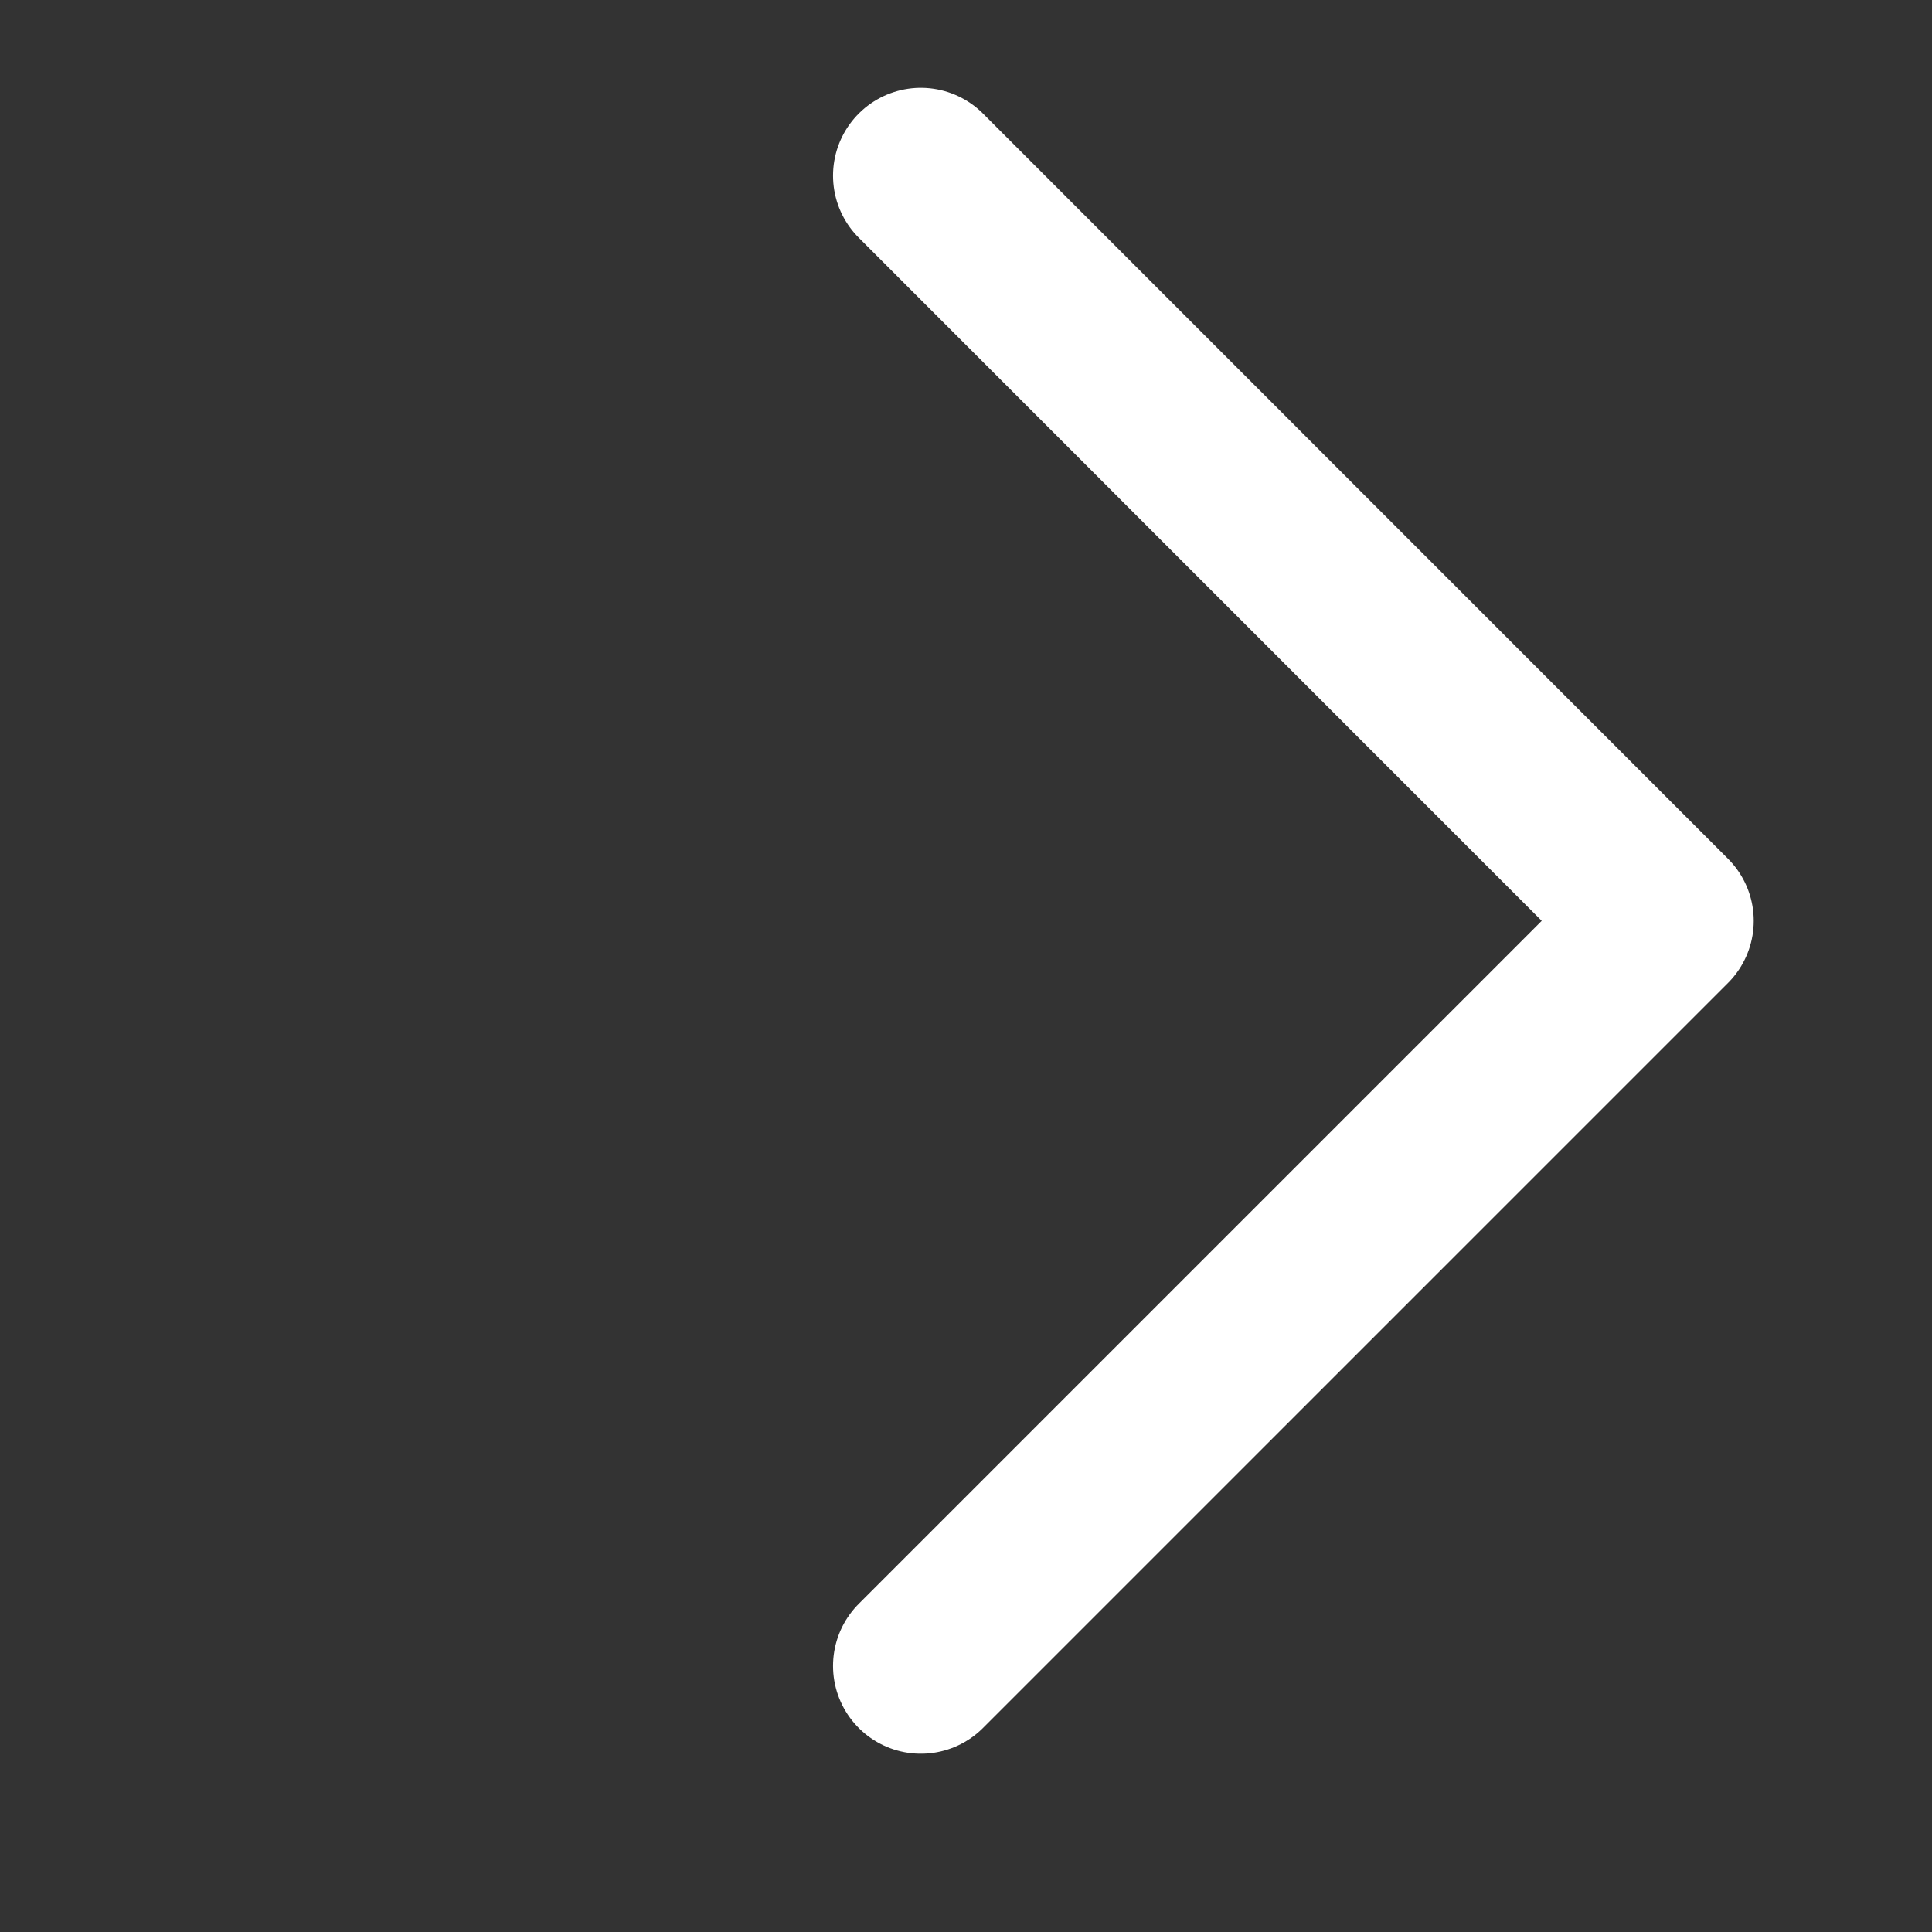
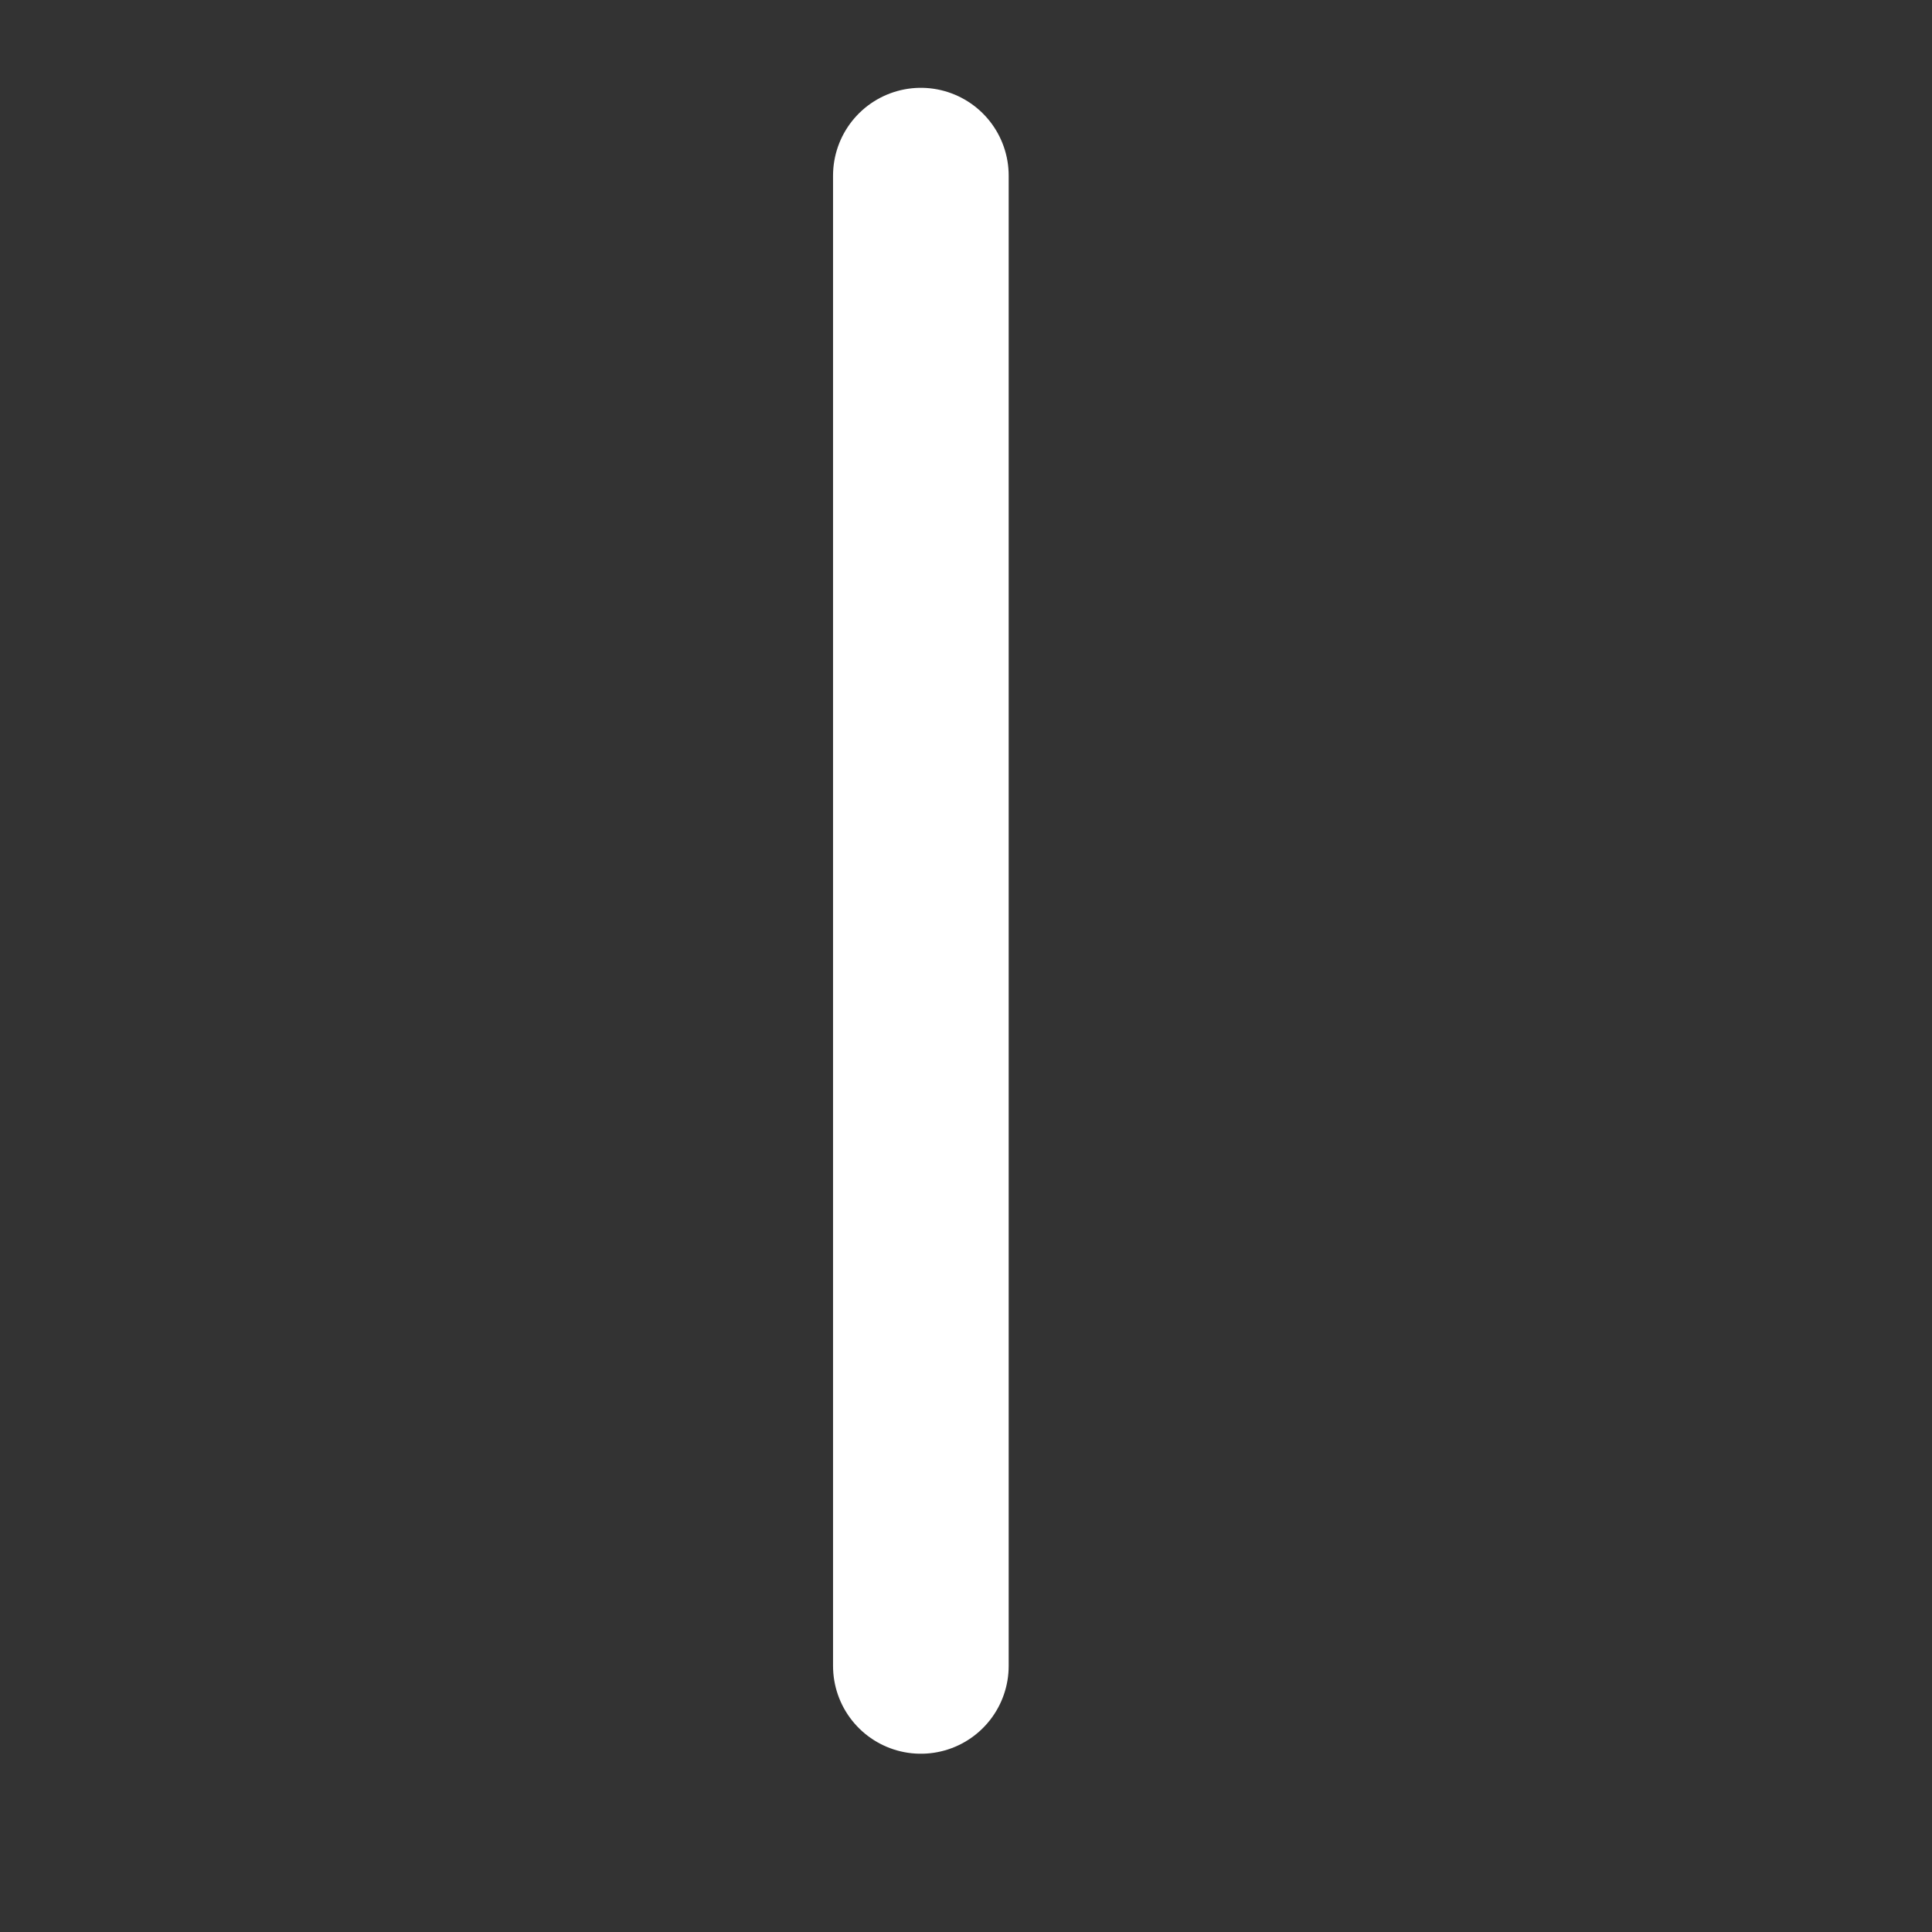
<svg xmlns="http://www.w3.org/2000/svg" width="11" height="11" viewBox="0 0 11 11" fill="none">
  <rect x="0" y="0" width="11" height="11" fill="#333333" stroke="none" />
-   <path d="M5.243 1L9.485 5.243L5.243 9.485" stroke="white" stroke-linecap="round" stroke-linejoin="round" />
+   <path d="M5.243 1L5.243 9.485" stroke="white" stroke-linecap="round" stroke-linejoin="round" />
</svg>